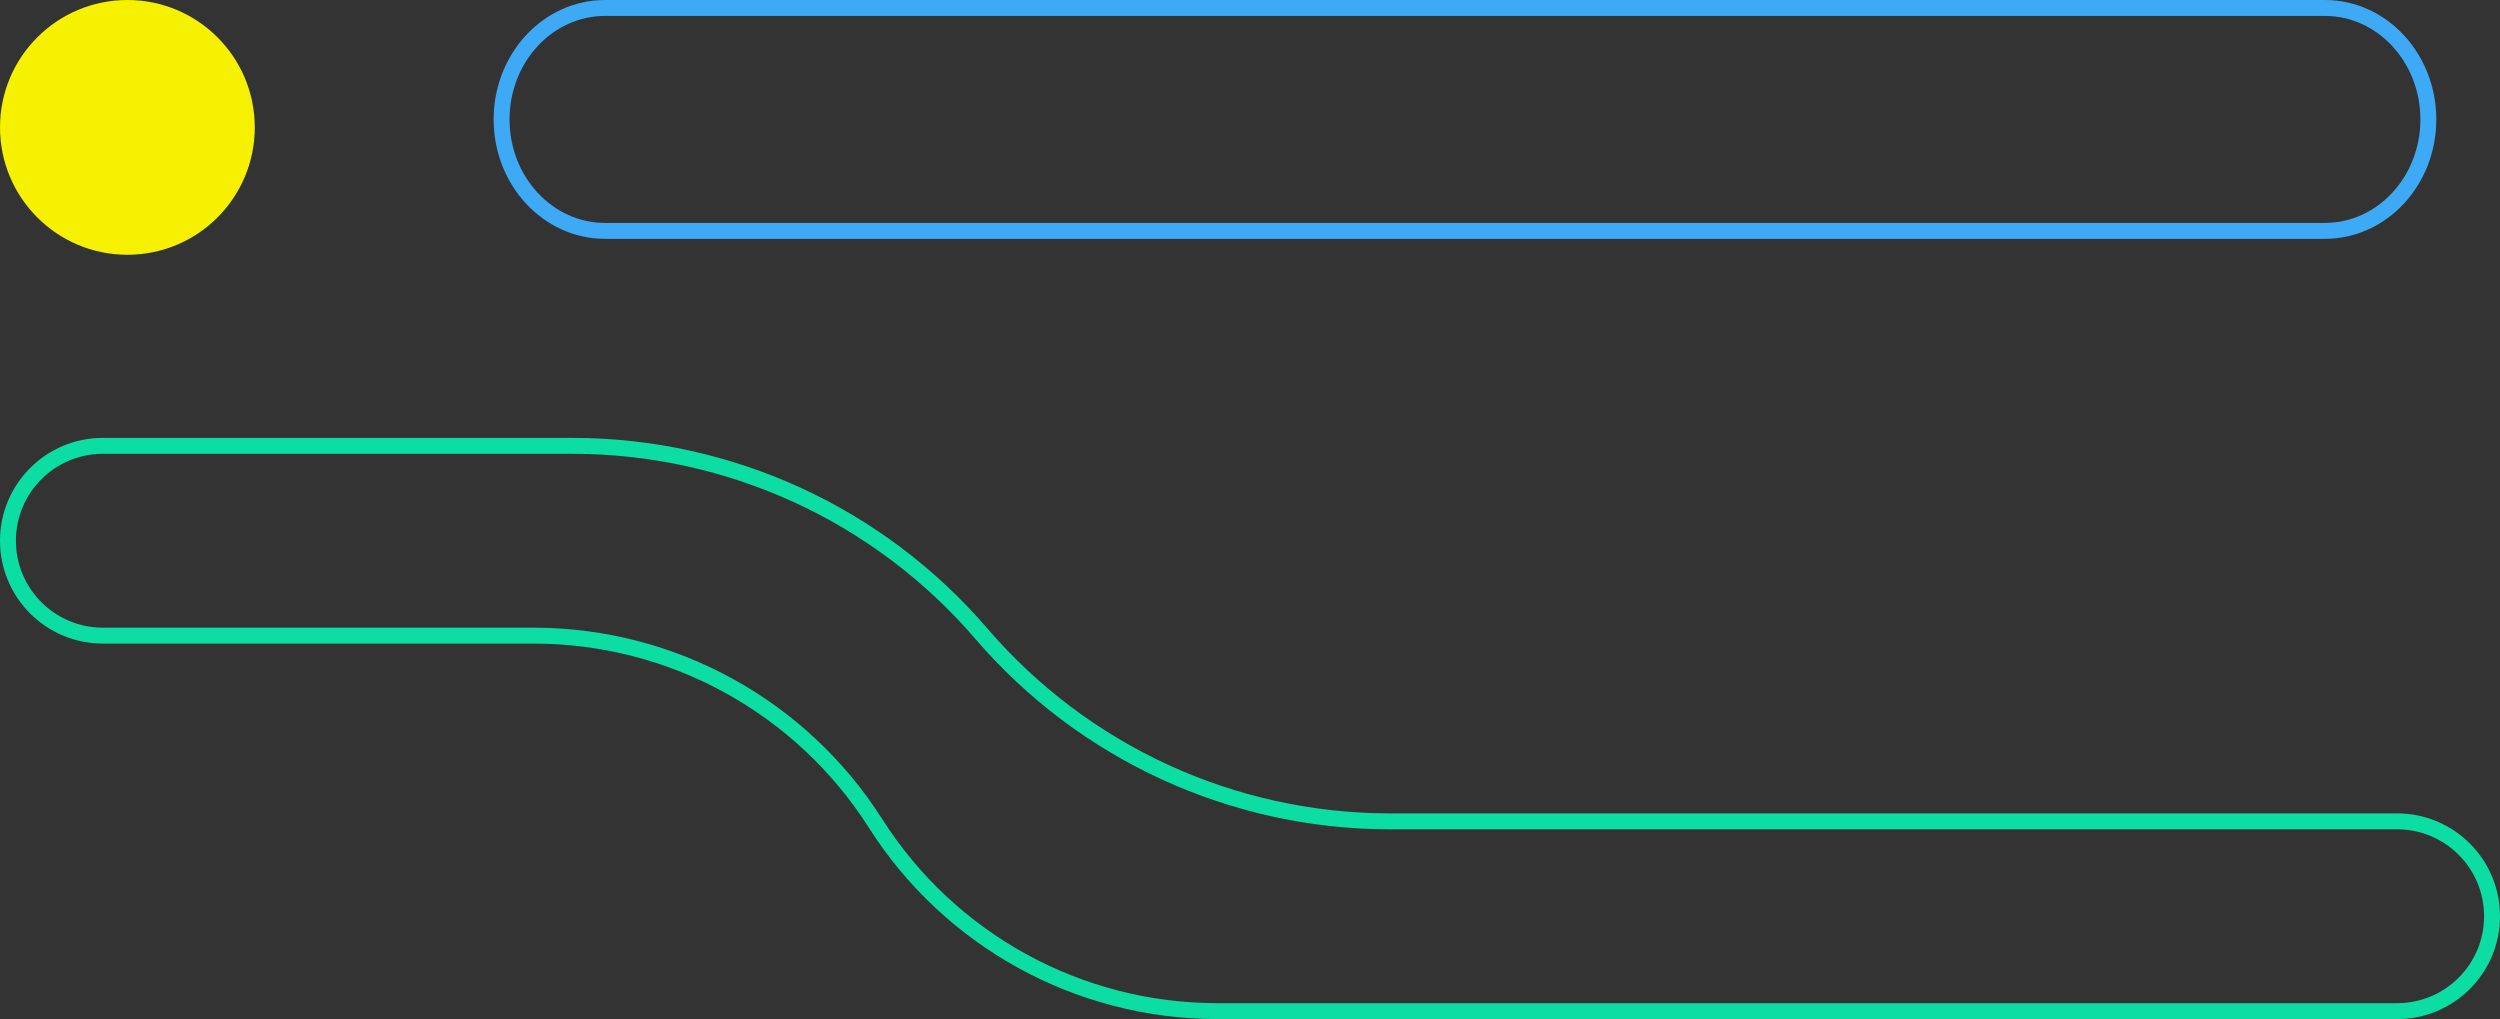
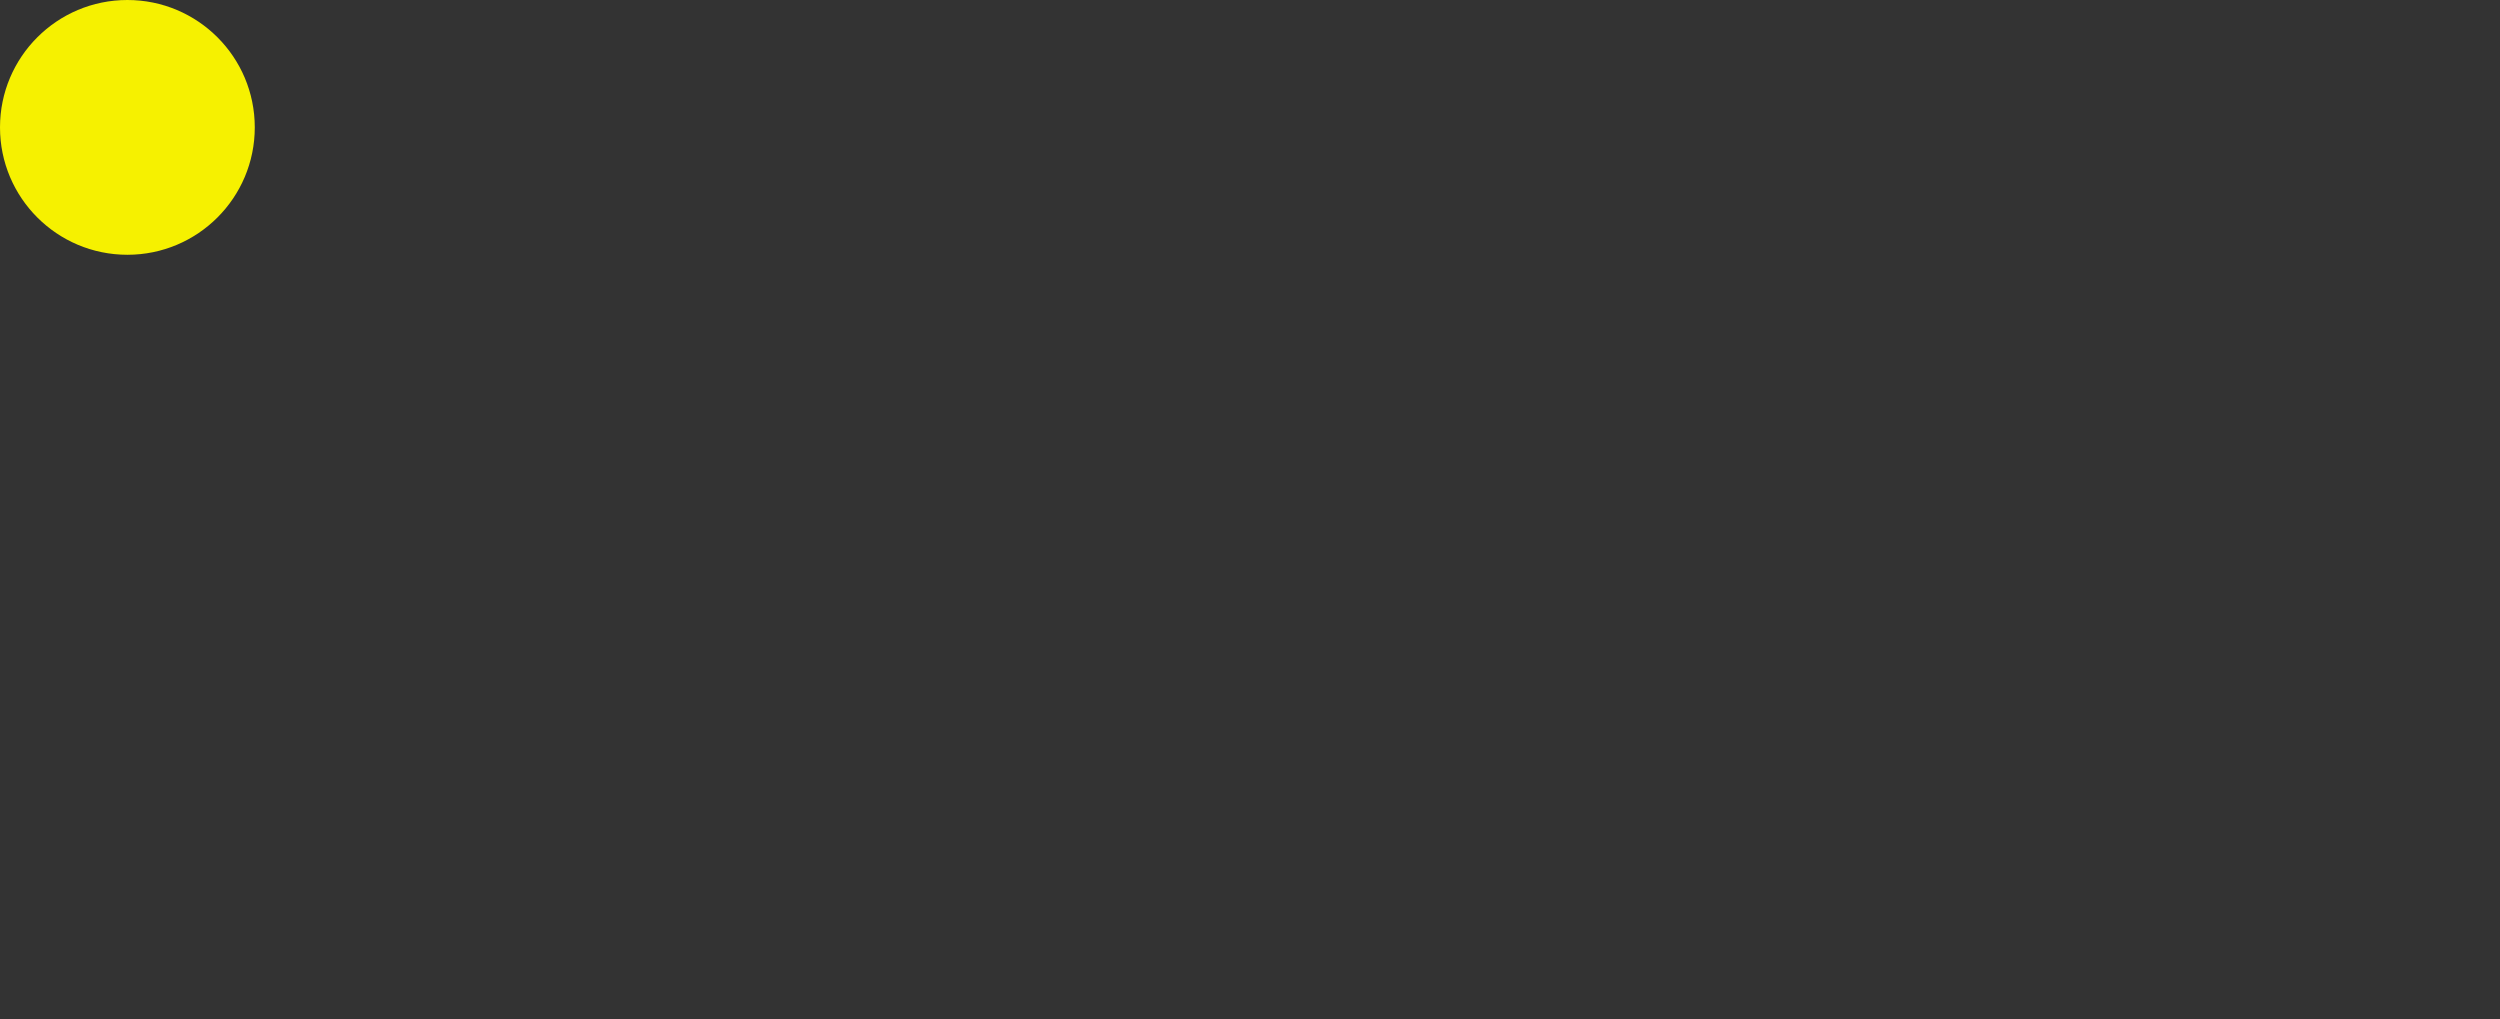
<svg xmlns="http://www.w3.org/2000/svg" width="314" height="128" viewBox="0 0 314 128" fill="none">
  <rect x="0" y="0" width="314" height="128" fill="#333333" stroke="none" />
-   <path d="M292 1H76C68.82 1 63 7.268 63 15C63 22.732 68.82 29 76 29H292C299.18 29 305 22.732 305 15C305 7.268 299.18 1 292 1Z" stroke="#3EA9F5" stroke-width="2" />
-   <path d="M152.904 126.998H301.082C307.664 126.998 313 121.662 313 115.08C313 108.498 307.664 103.162 301.082 103.162H174.583C154.852 103.162 136.104 94.55 123.25 79.581C110.396 64.612 91.648 55.999 71.918 55.999L12.918 55.998C6.336 55.998 1 61.334 1 67.916C1 74.498 6.336 79.834 12.918 79.834L67.031 79.835C84.434 79.835 100.63 88.731 109.967 103.417C119.304 118.103 135.5 126.998 152.904 126.998Z" stroke="#0BDDA3" stroke-width="2" />
  <path d="M16 32C24.837 32 32 24.837 32 16C32 7.163 24.837 0 16 0C7.163 0 0 7.163 0 16C0 24.837 7.163 32 16 32Z" fill="#F6F100" />
</svg>